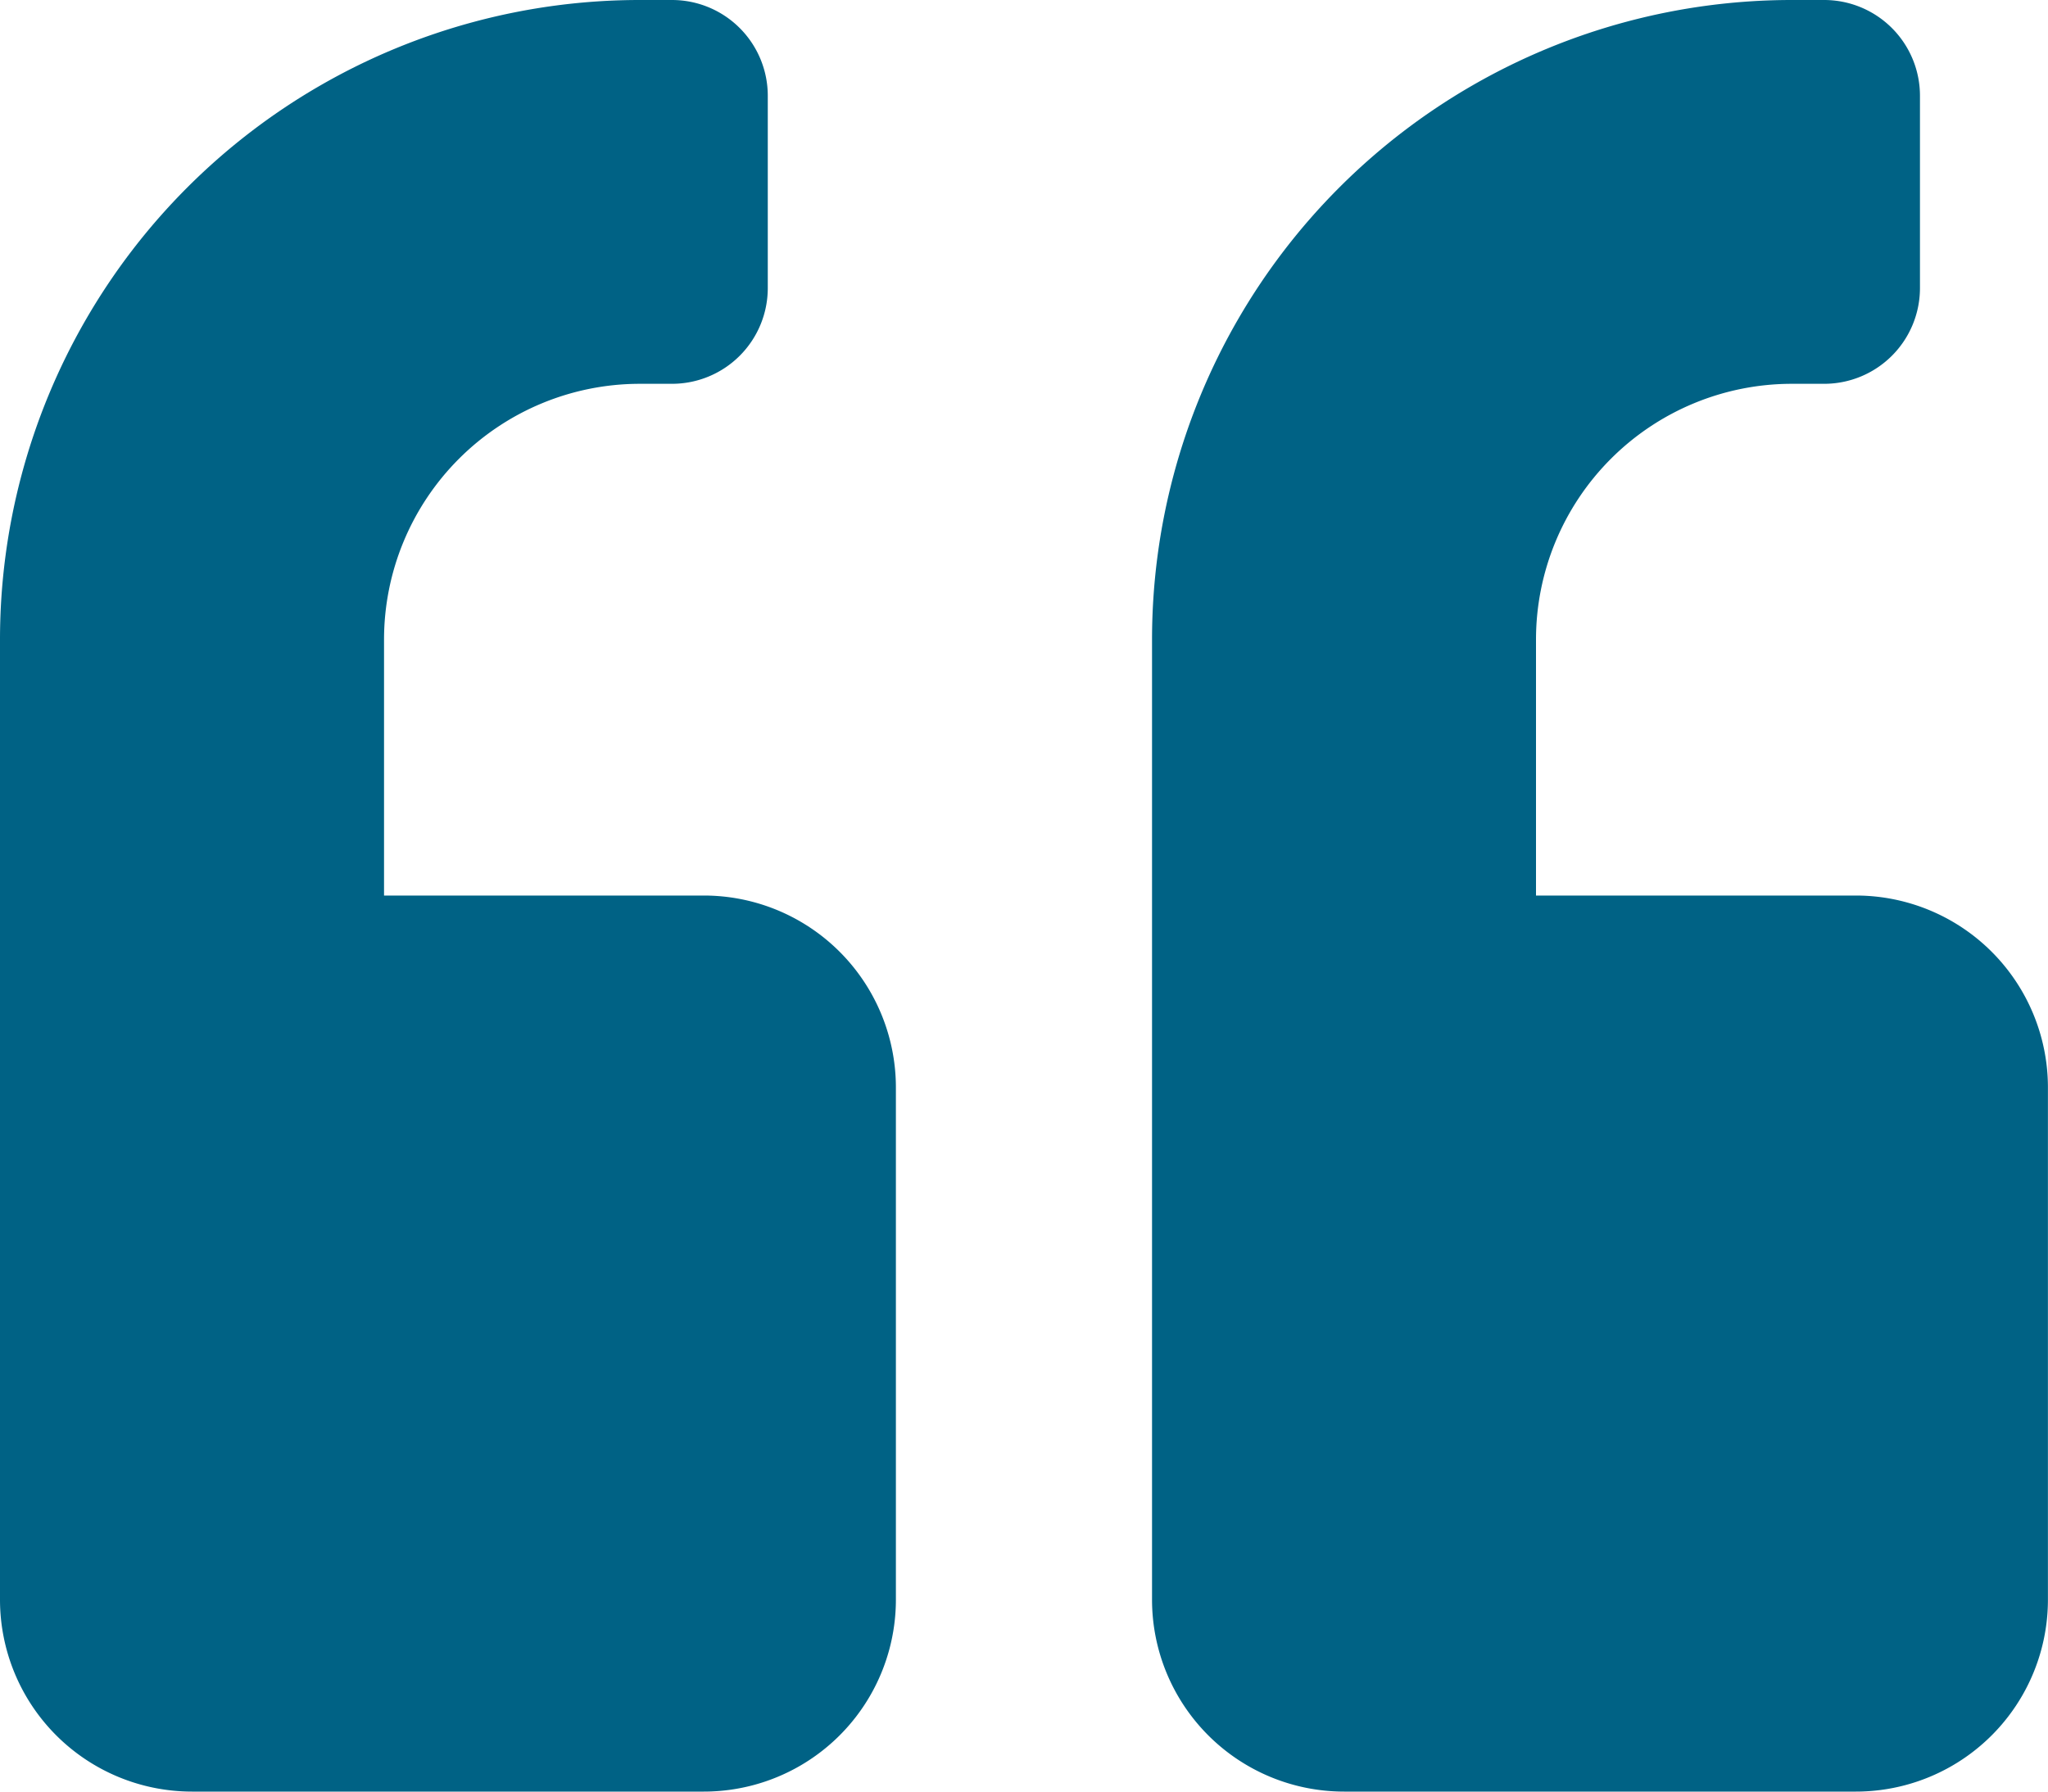
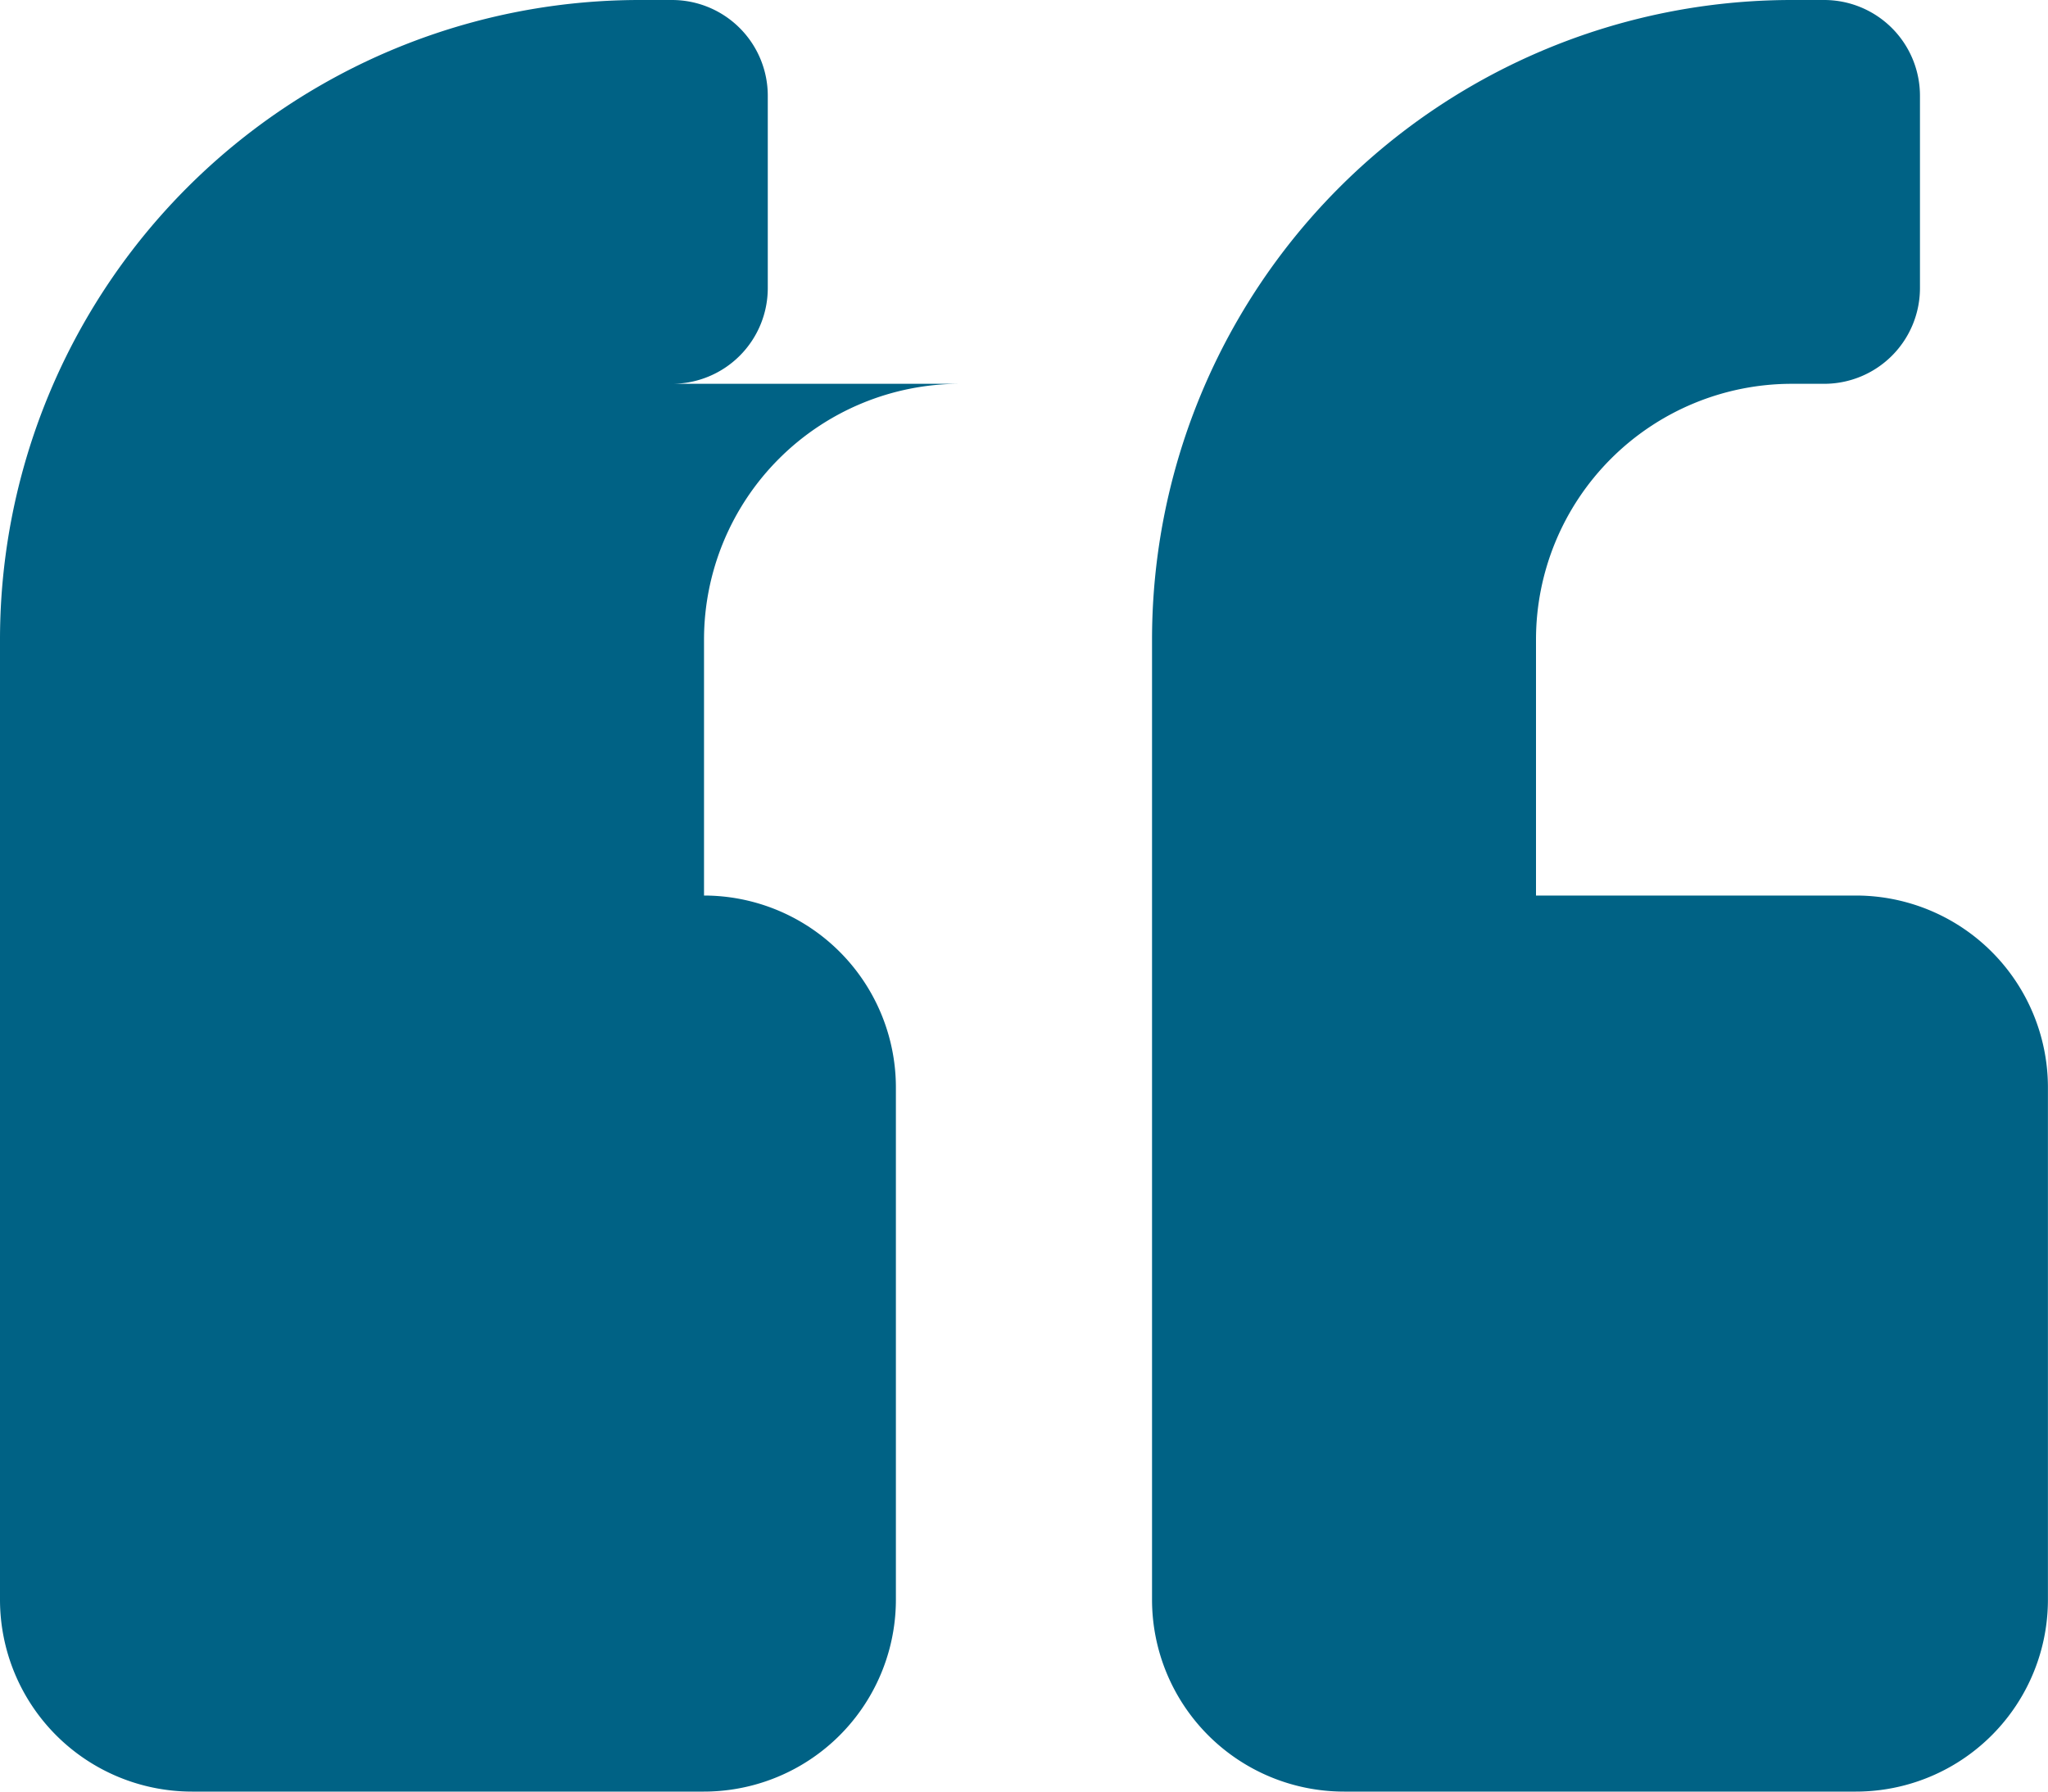
<svg xmlns="http://www.w3.org/2000/svg" width="28.008" height="24.507" viewBox="0 0 28.008 24.507">
-   <path id="Icon_awesome-quote-left" data-name="Icon awesome-quote-left" d="M25.383,14.5H21.006V11a3.5,3.5,0,0,1,3.5-3.5h.438a1.31,1.31,0,0,0,1.313-1.313V3.563A1.31,1.31,0,0,0,24.945,2.25h-.438A8.75,8.75,0,0,0,15.755,11V24.131a2.626,2.626,0,0,0,2.626,2.626h7a2.626,2.626,0,0,0,2.626-2.626v-7A2.626,2.626,0,0,0,25.383,14.5Zm-15.755,0H5.252V11a3.5,3.5,0,0,1,3.5-3.5H9.19A1.31,1.31,0,0,0,10.5,6.189V3.563A1.31,1.31,0,0,0,9.19,2.25H8.753A8.75,8.75,0,0,0,0,11V24.131a2.626,2.626,0,0,0,2.626,2.626h7a2.626,2.626,0,0,0,2.626-2.626v-7A2.626,2.626,0,0,0,9.628,14.5Z" transform="translate(0 -2.25)" fill="#006285" />
+   <path id="Icon_awesome-quote-left" data-name="Icon awesome-quote-left" d="M25.383,14.5H21.006V11a3.5,3.5,0,0,1,3.5-3.5h.438a1.31,1.31,0,0,0,1.313-1.313V3.563A1.31,1.31,0,0,0,24.945,2.25h-.438A8.75,8.75,0,0,0,15.755,11V24.131a2.626,2.626,0,0,0,2.626,2.626h7a2.626,2.626,0,0,0,2.626-2.626v-7A2.626,2.626,0,0,0,25.383,14.5Zm-15.755,0V11a3.5,3.5,0,0,1,3.5-3.5H9.19A1.31,1.31,0,0,0,10.5,6.189V3.563A1.31,1.31,0,0,0,9.19,2.25H8.753A8.75,8.75,0,0,0,0,11V24.131a2.626,2.626,0,0,0,2.626,2.626h7a2.626,2.626,0,0,0,2.626-2.626v-7A2.626,2.626,0,0,0,9.628,14.5Z" transform="translate(0 -2.25)" fill="#006285" />
</svg>